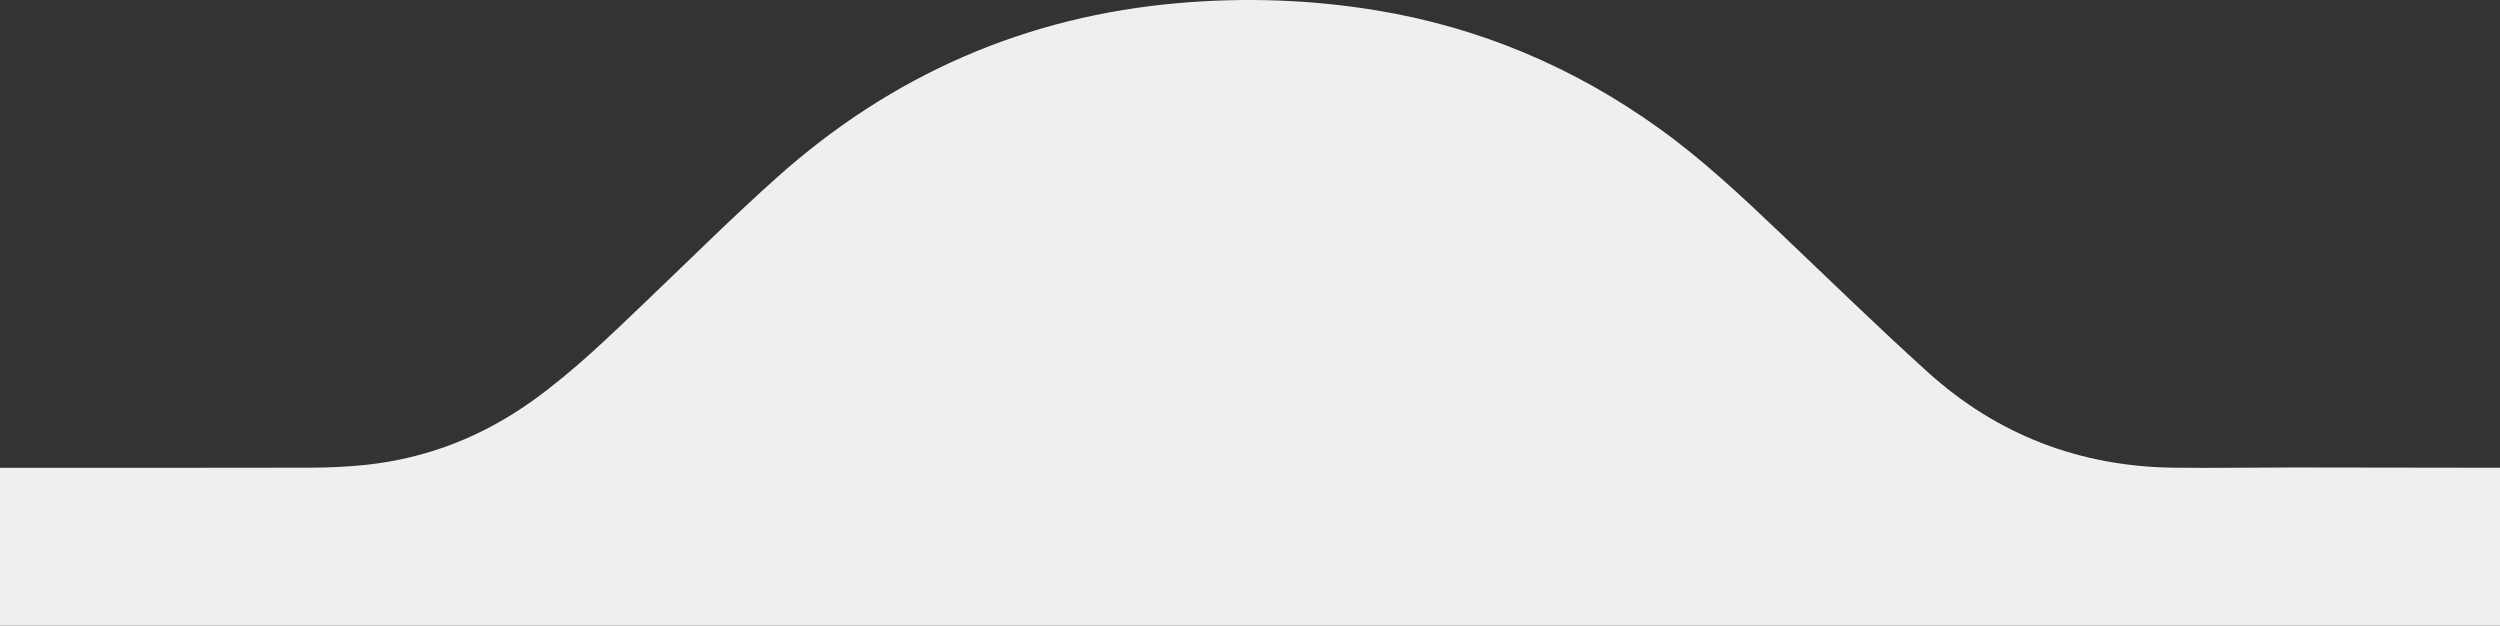
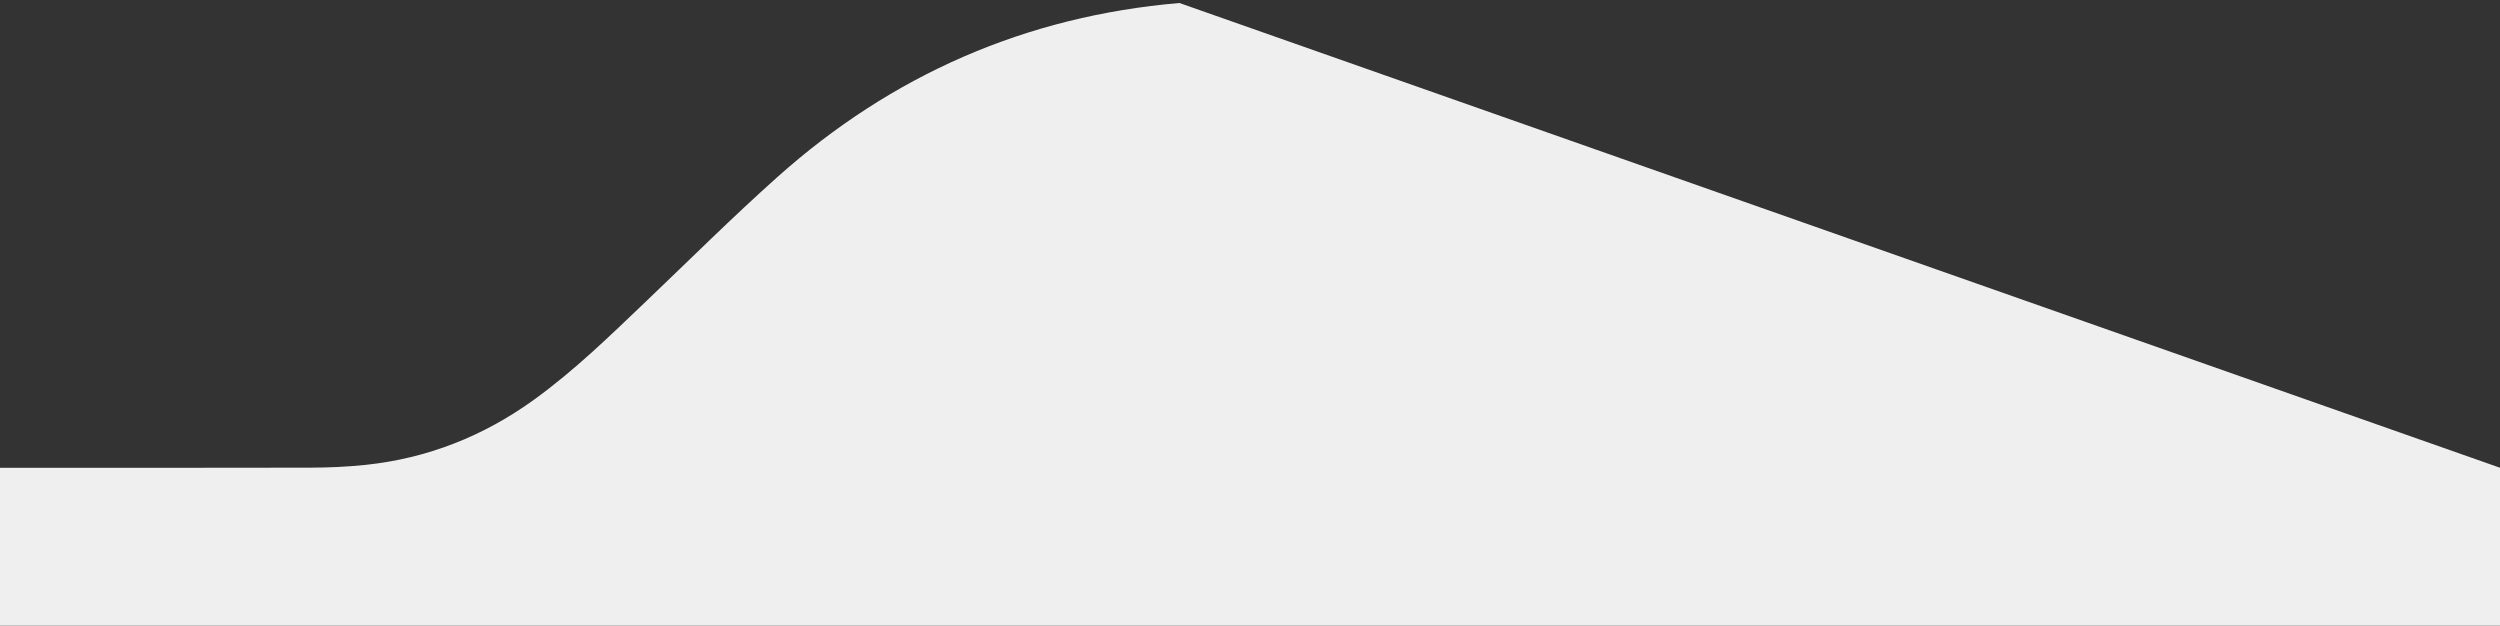
<svg xmlns="http://www.w3.org/2000/svg" id="Livello_1" data-name="Livello 1" version="1.1" viewBox="0 0 1917.58 479.78">
  <rect x="0" y="0" width="1917.58" height="479.78" fill="#333333" stroke="none" />
  <defs>
    <style>
      .cls-1 {
        fill: #efefef;
        stroke-width: 0px;
      }
    </style>
  </defs>
-   <path class="cls-1" d="M1917.58,358.78v121H0v-120.97h6.34c77.29-.01,154.58.1,231.87-.1,14.13-.04,28.34-.67,42.38-2.15,47.34-5.02,90.17-21.97,128.78-49.81,31.33-22.58,58.81-49.49,86.64-76.04,33.25-31.73,65.87-64.17,100.12-94.77C684.06,57.38,786.92,12.35,904.67,2.3c50.48-4.31,100.77-2.62,150.84,5.6,79.75,13.1,152.06,43.8,217.57,90.92,32.95,23.69,62.42,51.37,91.75,79.25,37.78,35.9,75.09,72.32,113.74,107.27,53.49,48.36,117,72.6,189.18,73.4,30.8.34,61.62-.18,92.44-.18,52.46.02,104.92.14,157.39.22Z" />
+   <path class="cls-1" d="M1917.58,358.78v121H0v-120.97h6.34c77.29-.01,154.58.1,231.87-.1,14.13-.04,28.34-.67,42.38-2.15,47.34-5.02,90.17-21.97,128.78-49.81,31.33-22.58,58.81-49.49,86.64-76.04,33.25-31.73,65.87-64.17,100.12-94.77C684.06,57.38,786.92,12.35,904.67,2.3Z" />
</svg>